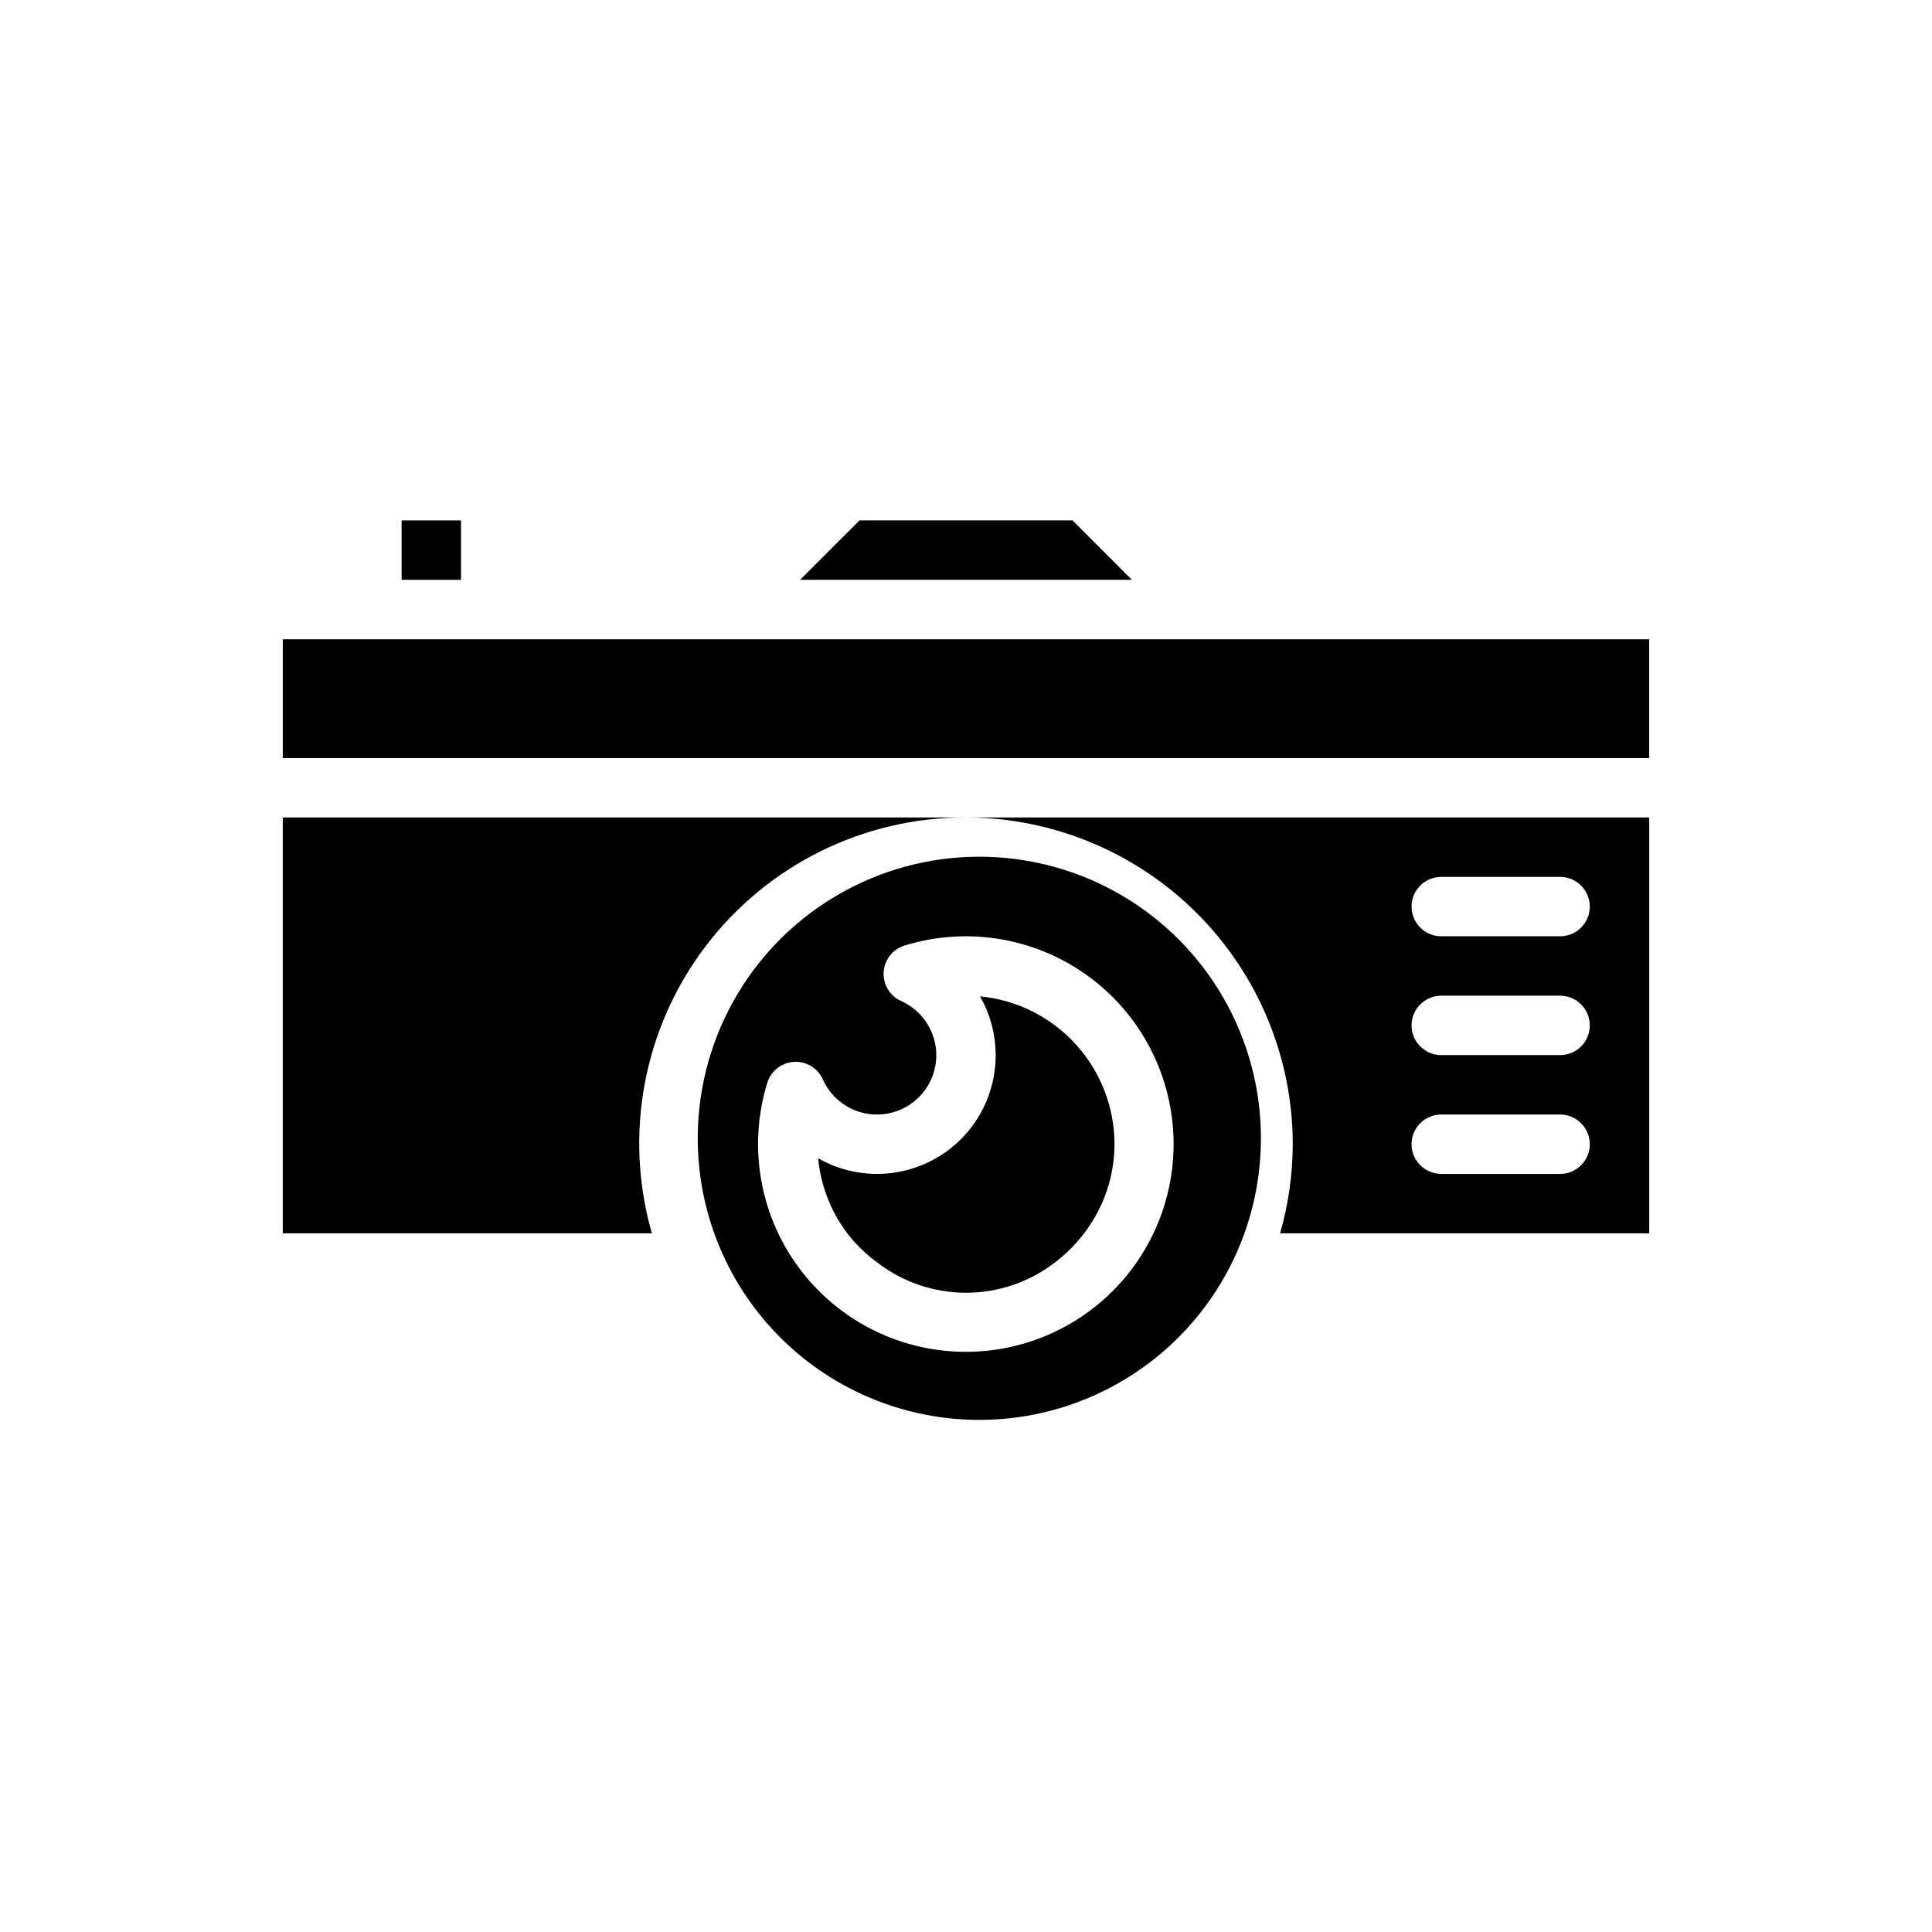
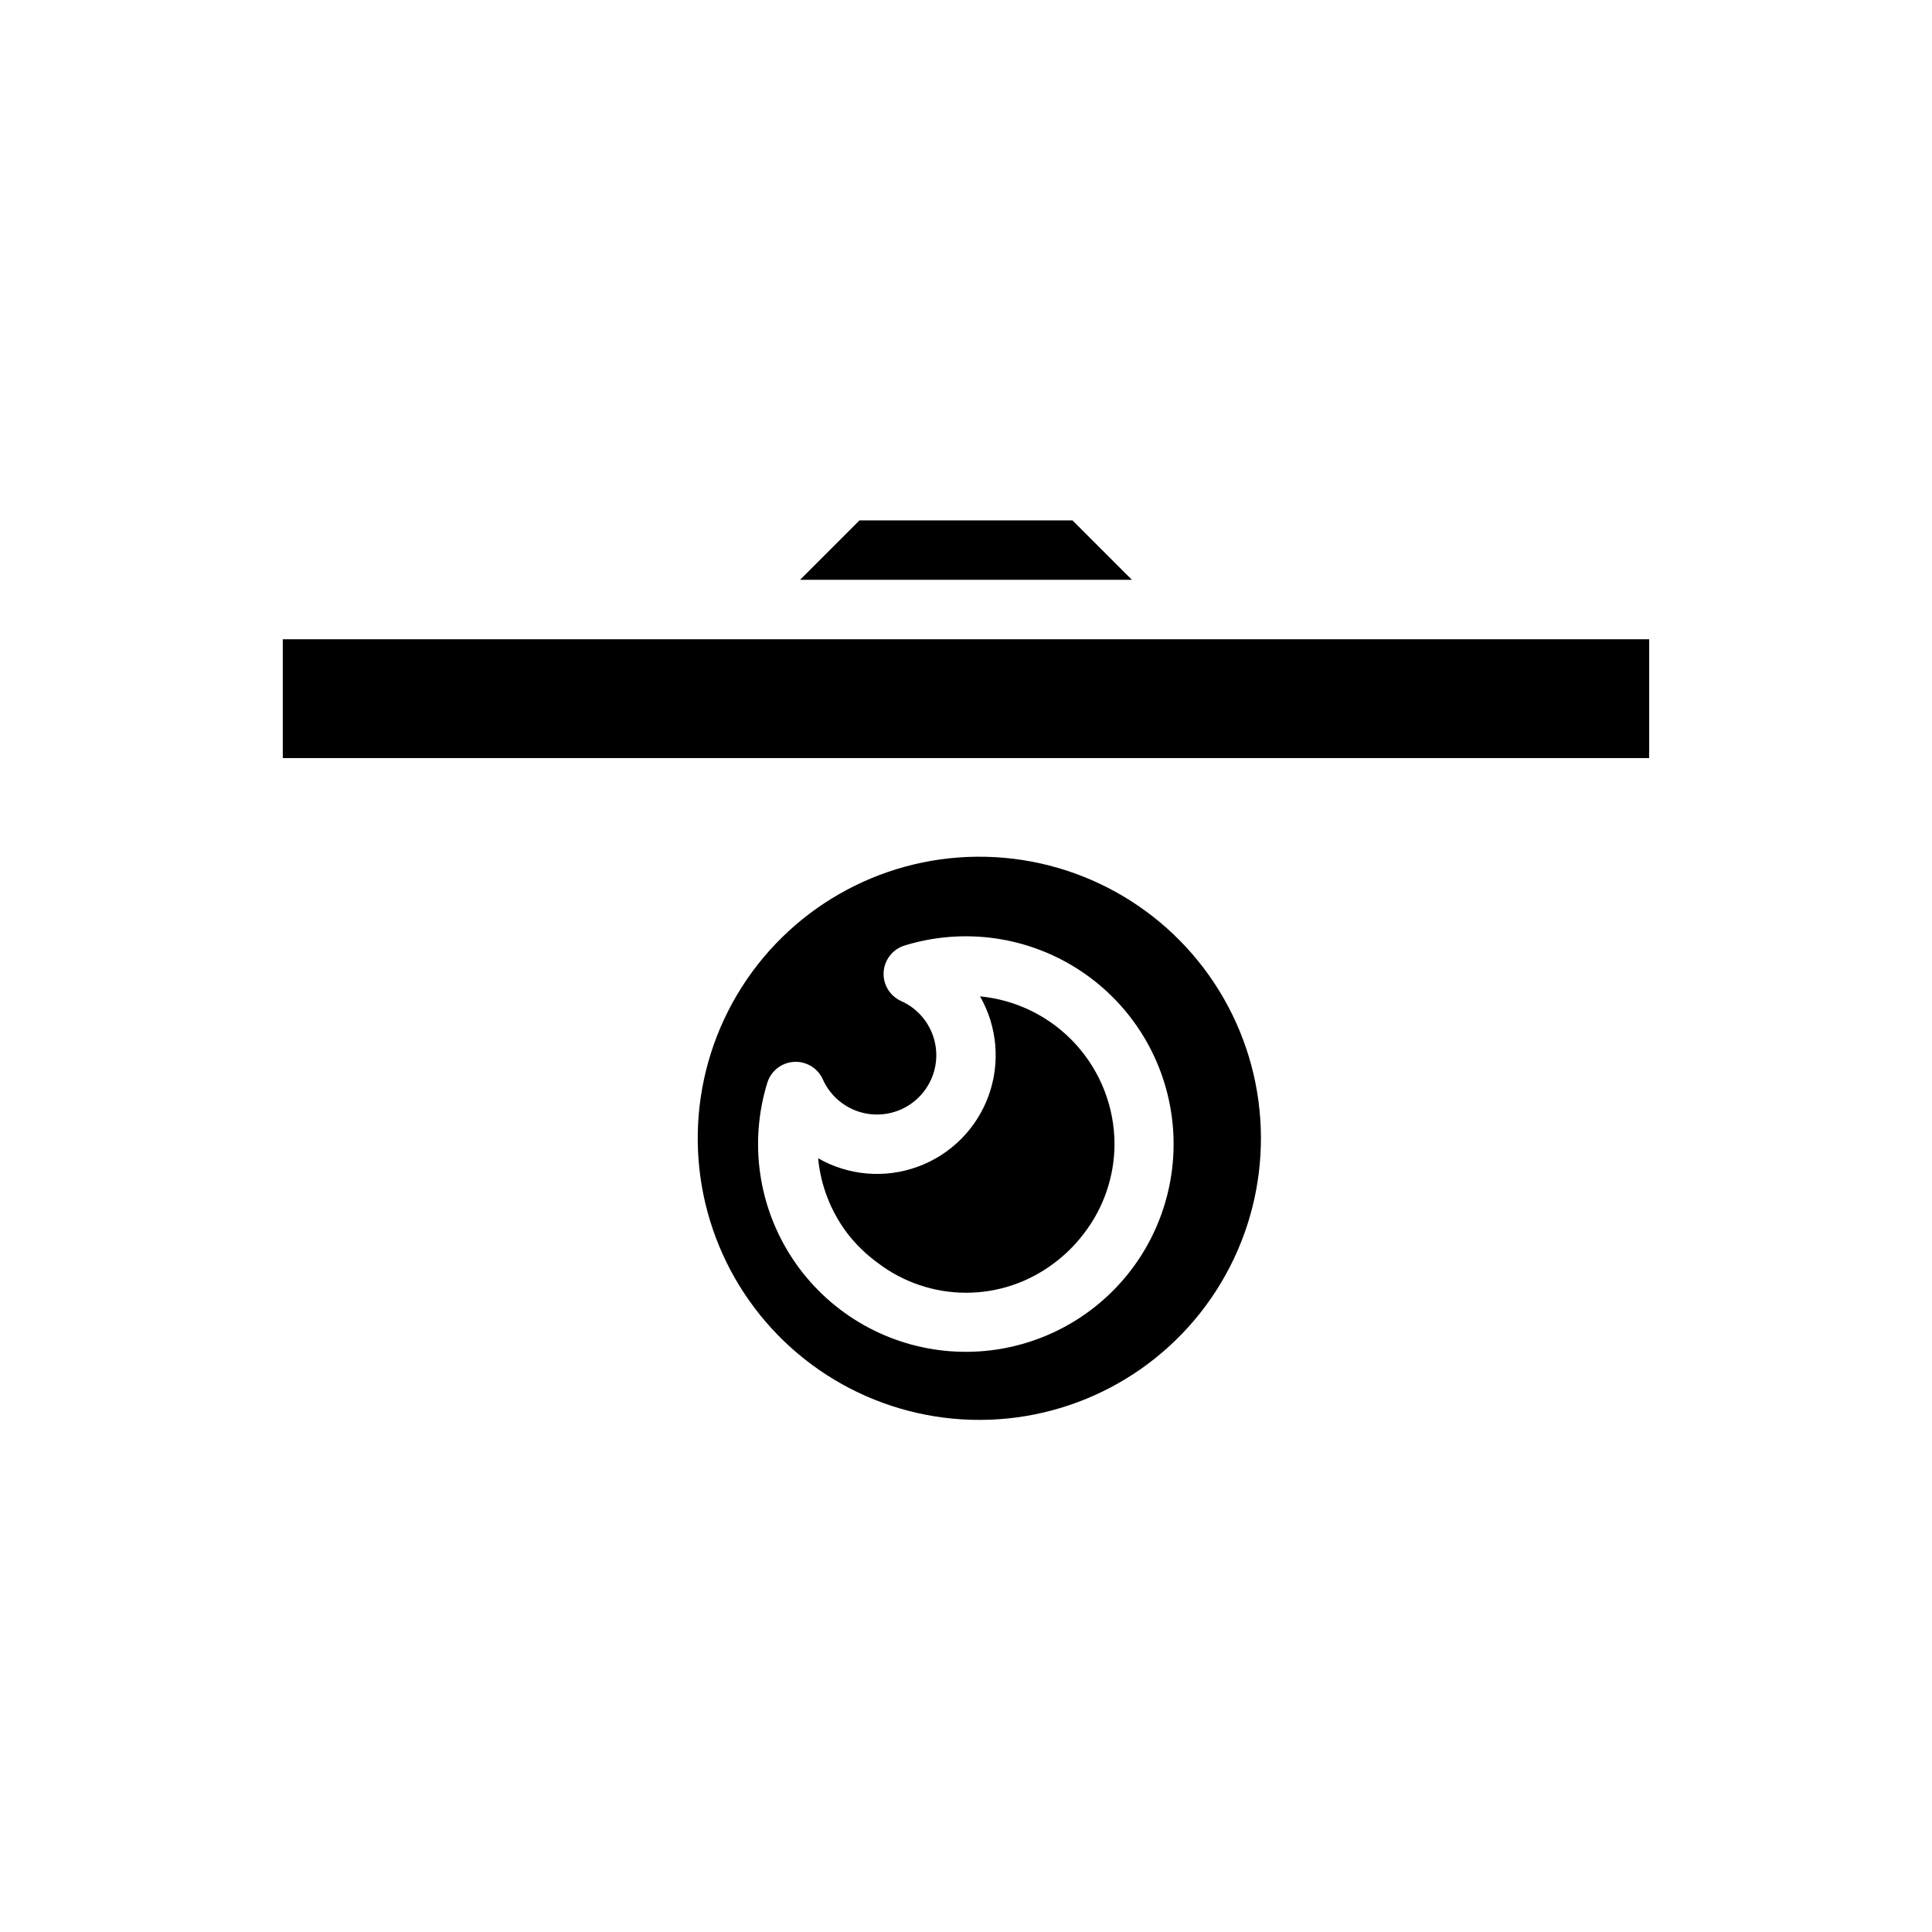
<svg xmlns="http://www.w3.org/2000/svg" fill="#000000" width="800px" height="800px" version="1.1" viewBox="144 144 512 512">
  <g>
-     <path d="m486.59 447.23c-0.02 7.988-1.148 15.938-3.356 23.617h97.82v-110.21h-181.05c22.957 0.027 44.965 9.16 61.199 25.395 16.234 16.23 25.367 38.242 25.391 61.199zm39.359-70.848h31.488c4.348 0 7.875 3.523 7.875 7.871s-3.527 7.871-7.875 7.871h-31.488c-4.348 0-7.871-3.523-7.871-7.871s3.523-7.871 7.871-7.871zm0 31.488h31.488c4.348 0 7.875 3.523 7.875 7.871 0 4.348-3.527 7.871-7.875 7.871h-31.488c-4.348 0-7.871-3.523-7.871-7.871 0-4.348 3.523-7.871 7.871-7.871zm0 31.488h31.488c4.348 0 7.875 3.523 7.875 7.871 0 4.348-3.527 7.871-7.875 7.871h-31.488c-4.348 0-7.871-3.523-7.871-7.871 0-4.348 3.523-7.871 7.871-7.871z" />
    <path d="m376.67 478.72c6.711 5.106 14.914 7.871 23.348 7.871 8.438 0 16.637-2.766 23.352-7.871 2.996-2.238 5.66-4.887 7.914-7.871 5.207-6.773 8.043-15.074 8.074-23.617-0.012-9.793-3.668-19.227-10.258-26.473-6.586-7.242-15.637-11.773-25.383-12.715 4.602 8.043 5.422 17.707 2.242 26.41-3.18 8.703-10.039 15.559-18.742 18.738-8.703 3.18-18.363 2.363-26.406-2.238 0.684 7.219 3.363 14.105 7.738 19.895 2.316 3 5.051 5.648 8.121 7.871z" />
    <path d="m356.02 297.66h87.949l-15.746-15.746h-56.457z" />
-     <path d="m250.43 281.92h15.742v15.742h-15.742z" />
    <path d="m341.13 486.59c14.328 21.844 39.031 34.605 65.137 33.648 26.105-0.953 49.809-15.492 62.496-38.324 12.691-22.832 12.52-50.637-0.453-73.312-12.973-22.672-36.855-36.91-62.969-37.543-26.117-0.633-50.66 12.438-64.715 34.457-14.051 22.02-15.57 49.785-4 73.203 1.332 2.719 2.836 5.348 4.504 7.871zm6.215-55.652h0.004c0.969-3.129 3.769-5.332 7.039-5.531s6.32 1.645 7.664 4.633c2.106 4.727 6.406 8.117 11.496 9.059s10.316-0.684 13.977-4.344c3.66-3.66 5.285-8.887 4.34-13.977-0.945-5.09-4.332-9.391-9.062-11.496-2.984-1.344-4.828-4.394-4.629-7.664 0.203-3.266 2.406-6.07 5.531-7.039 15.785-4.875 32.922-2.406 46.688 6.727 13.762 9.129 22.703 23.957 24.348 40.391 1.648 16.438-4.172 32.742-15.852 44.426-11.68 11.68-27.984 17.496-44.422 15.852-16.438-1.648-31.262-10.586-40.395-24.352-9.129-13.766-11.598-30.902-6.723-46.684z" />
-     <path d="m218.94 470.85h97.82c-7.5-26.105-2.277-54.223 14.09-75.895 16.371-21.676 41.984-34.387 69.148-34.316h-181.06z" />
-     <path d="m337.02 313.41h-118.08v31.488h362.11v-31.488z" />
+     <path d="m337.02 313.41h-118.08v31.488h362.11v-31.488" />
  </g>
</svg>